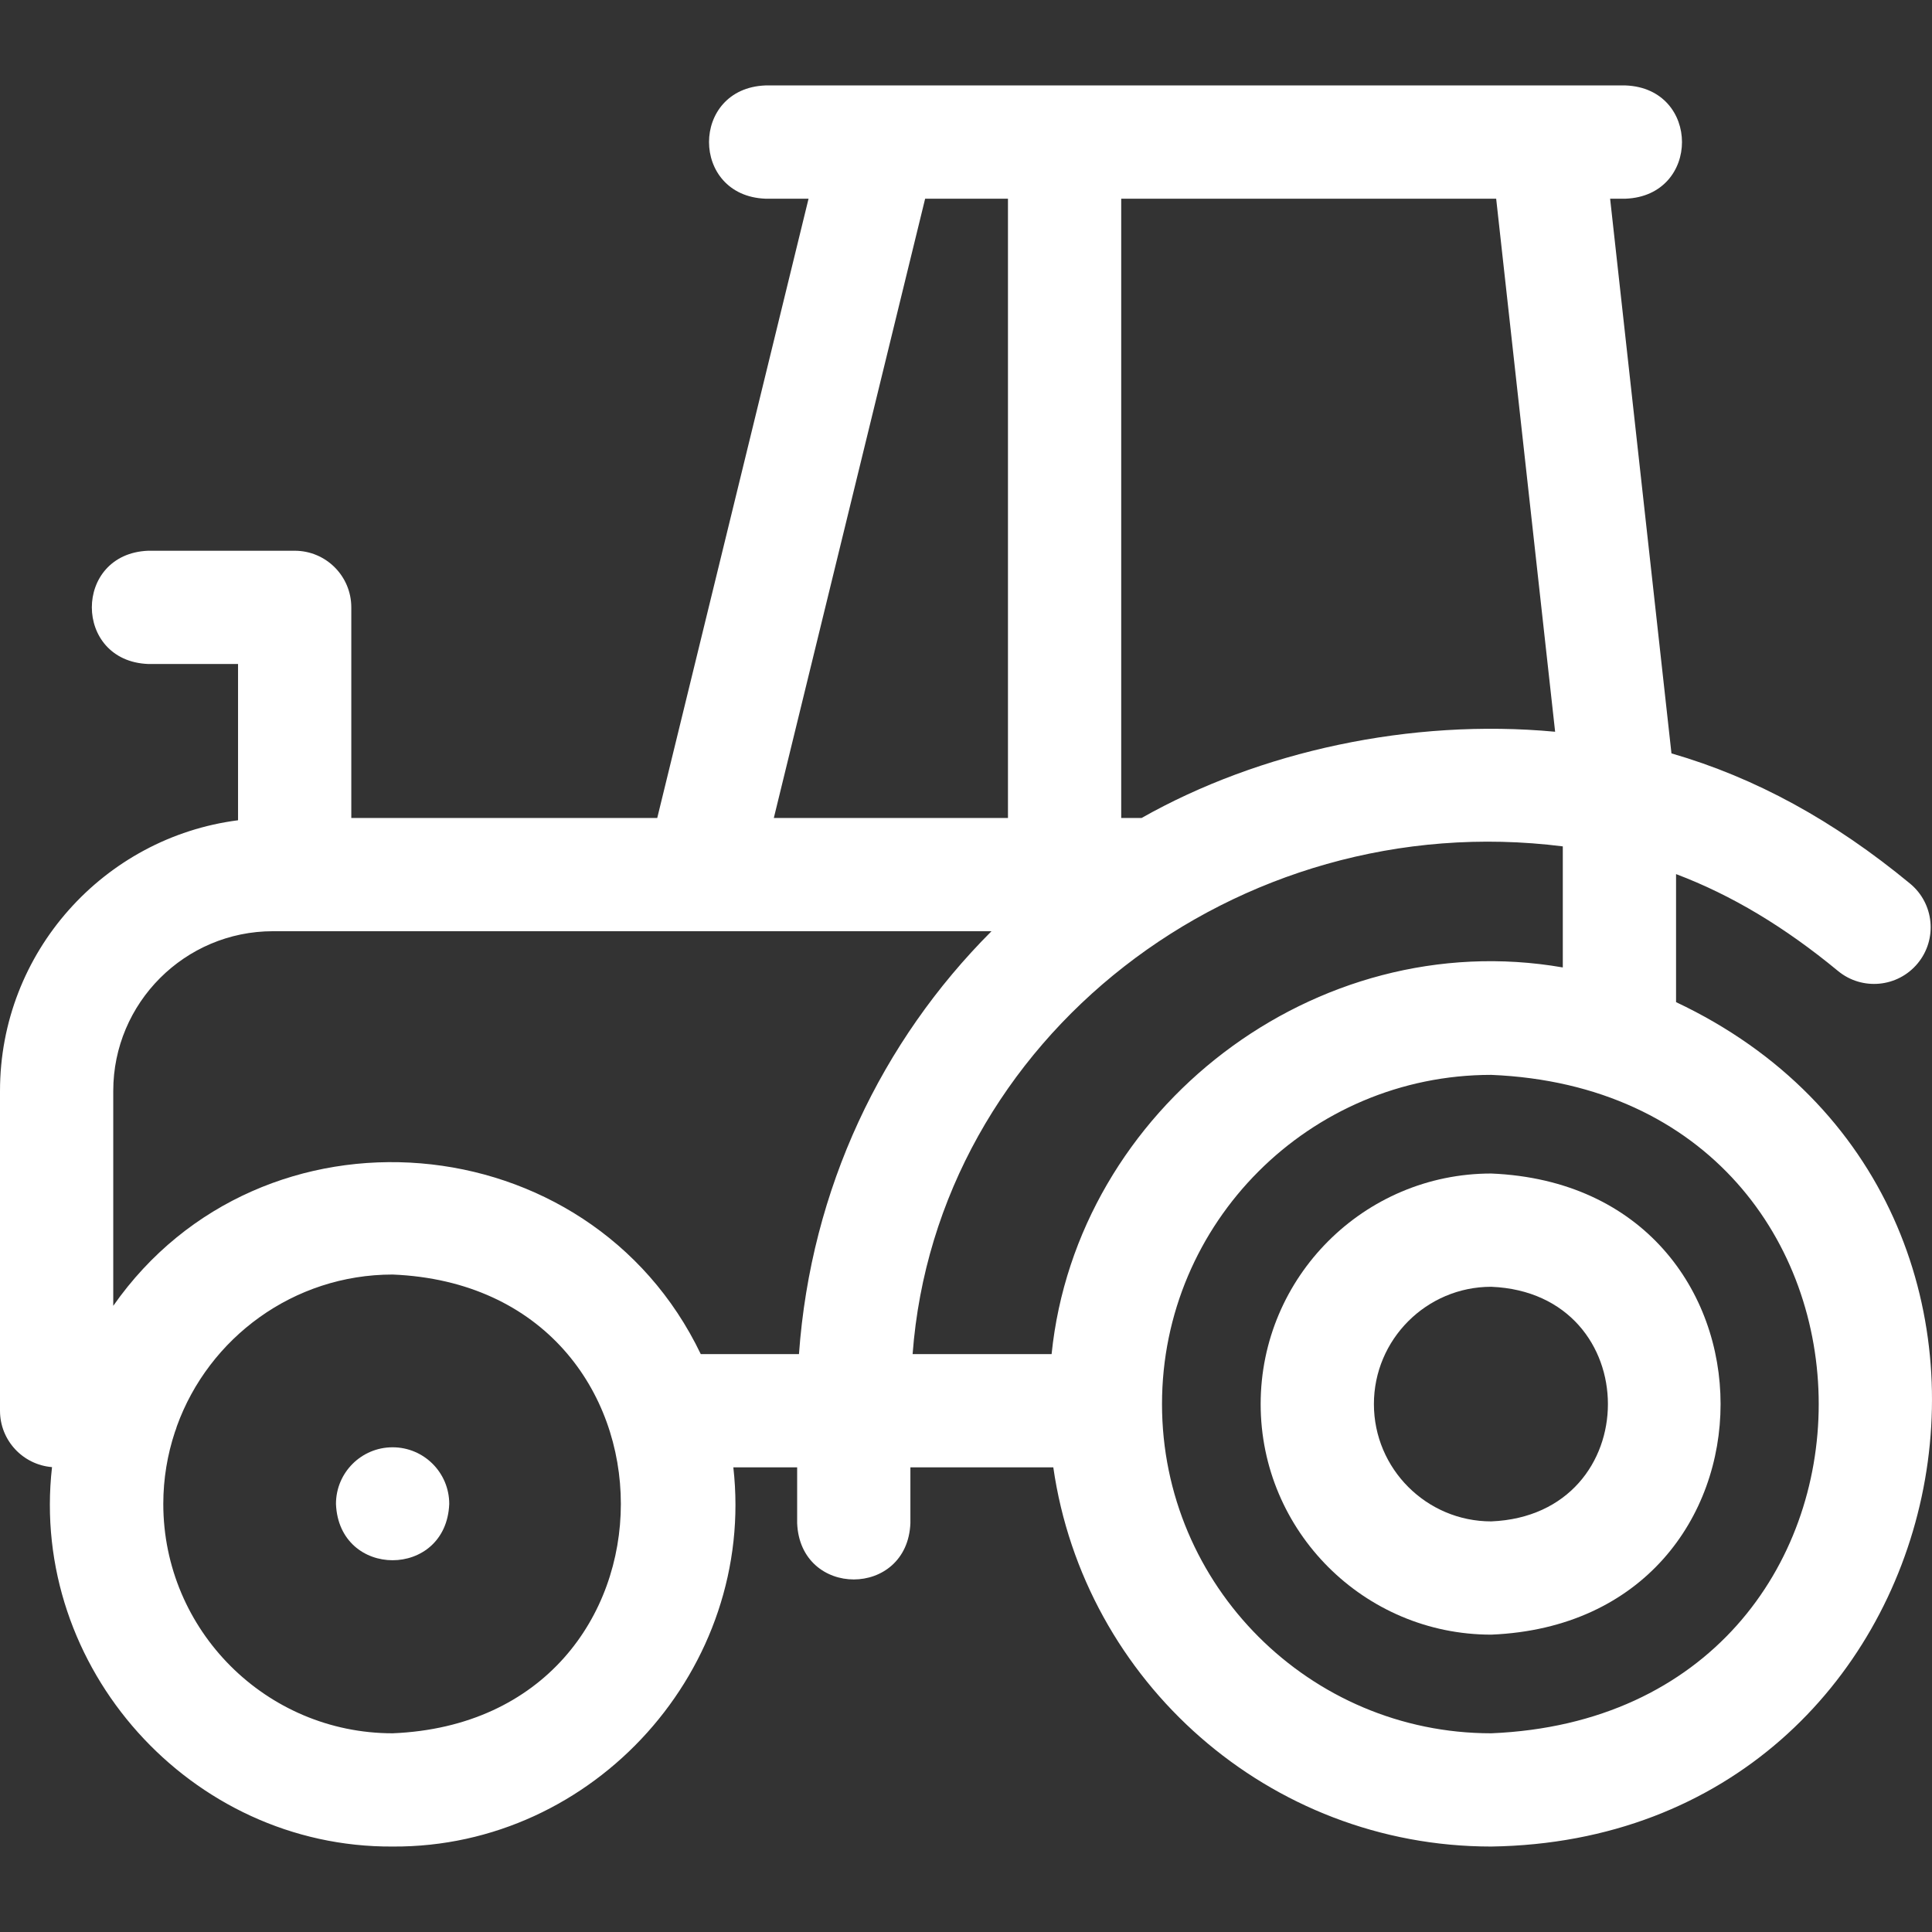
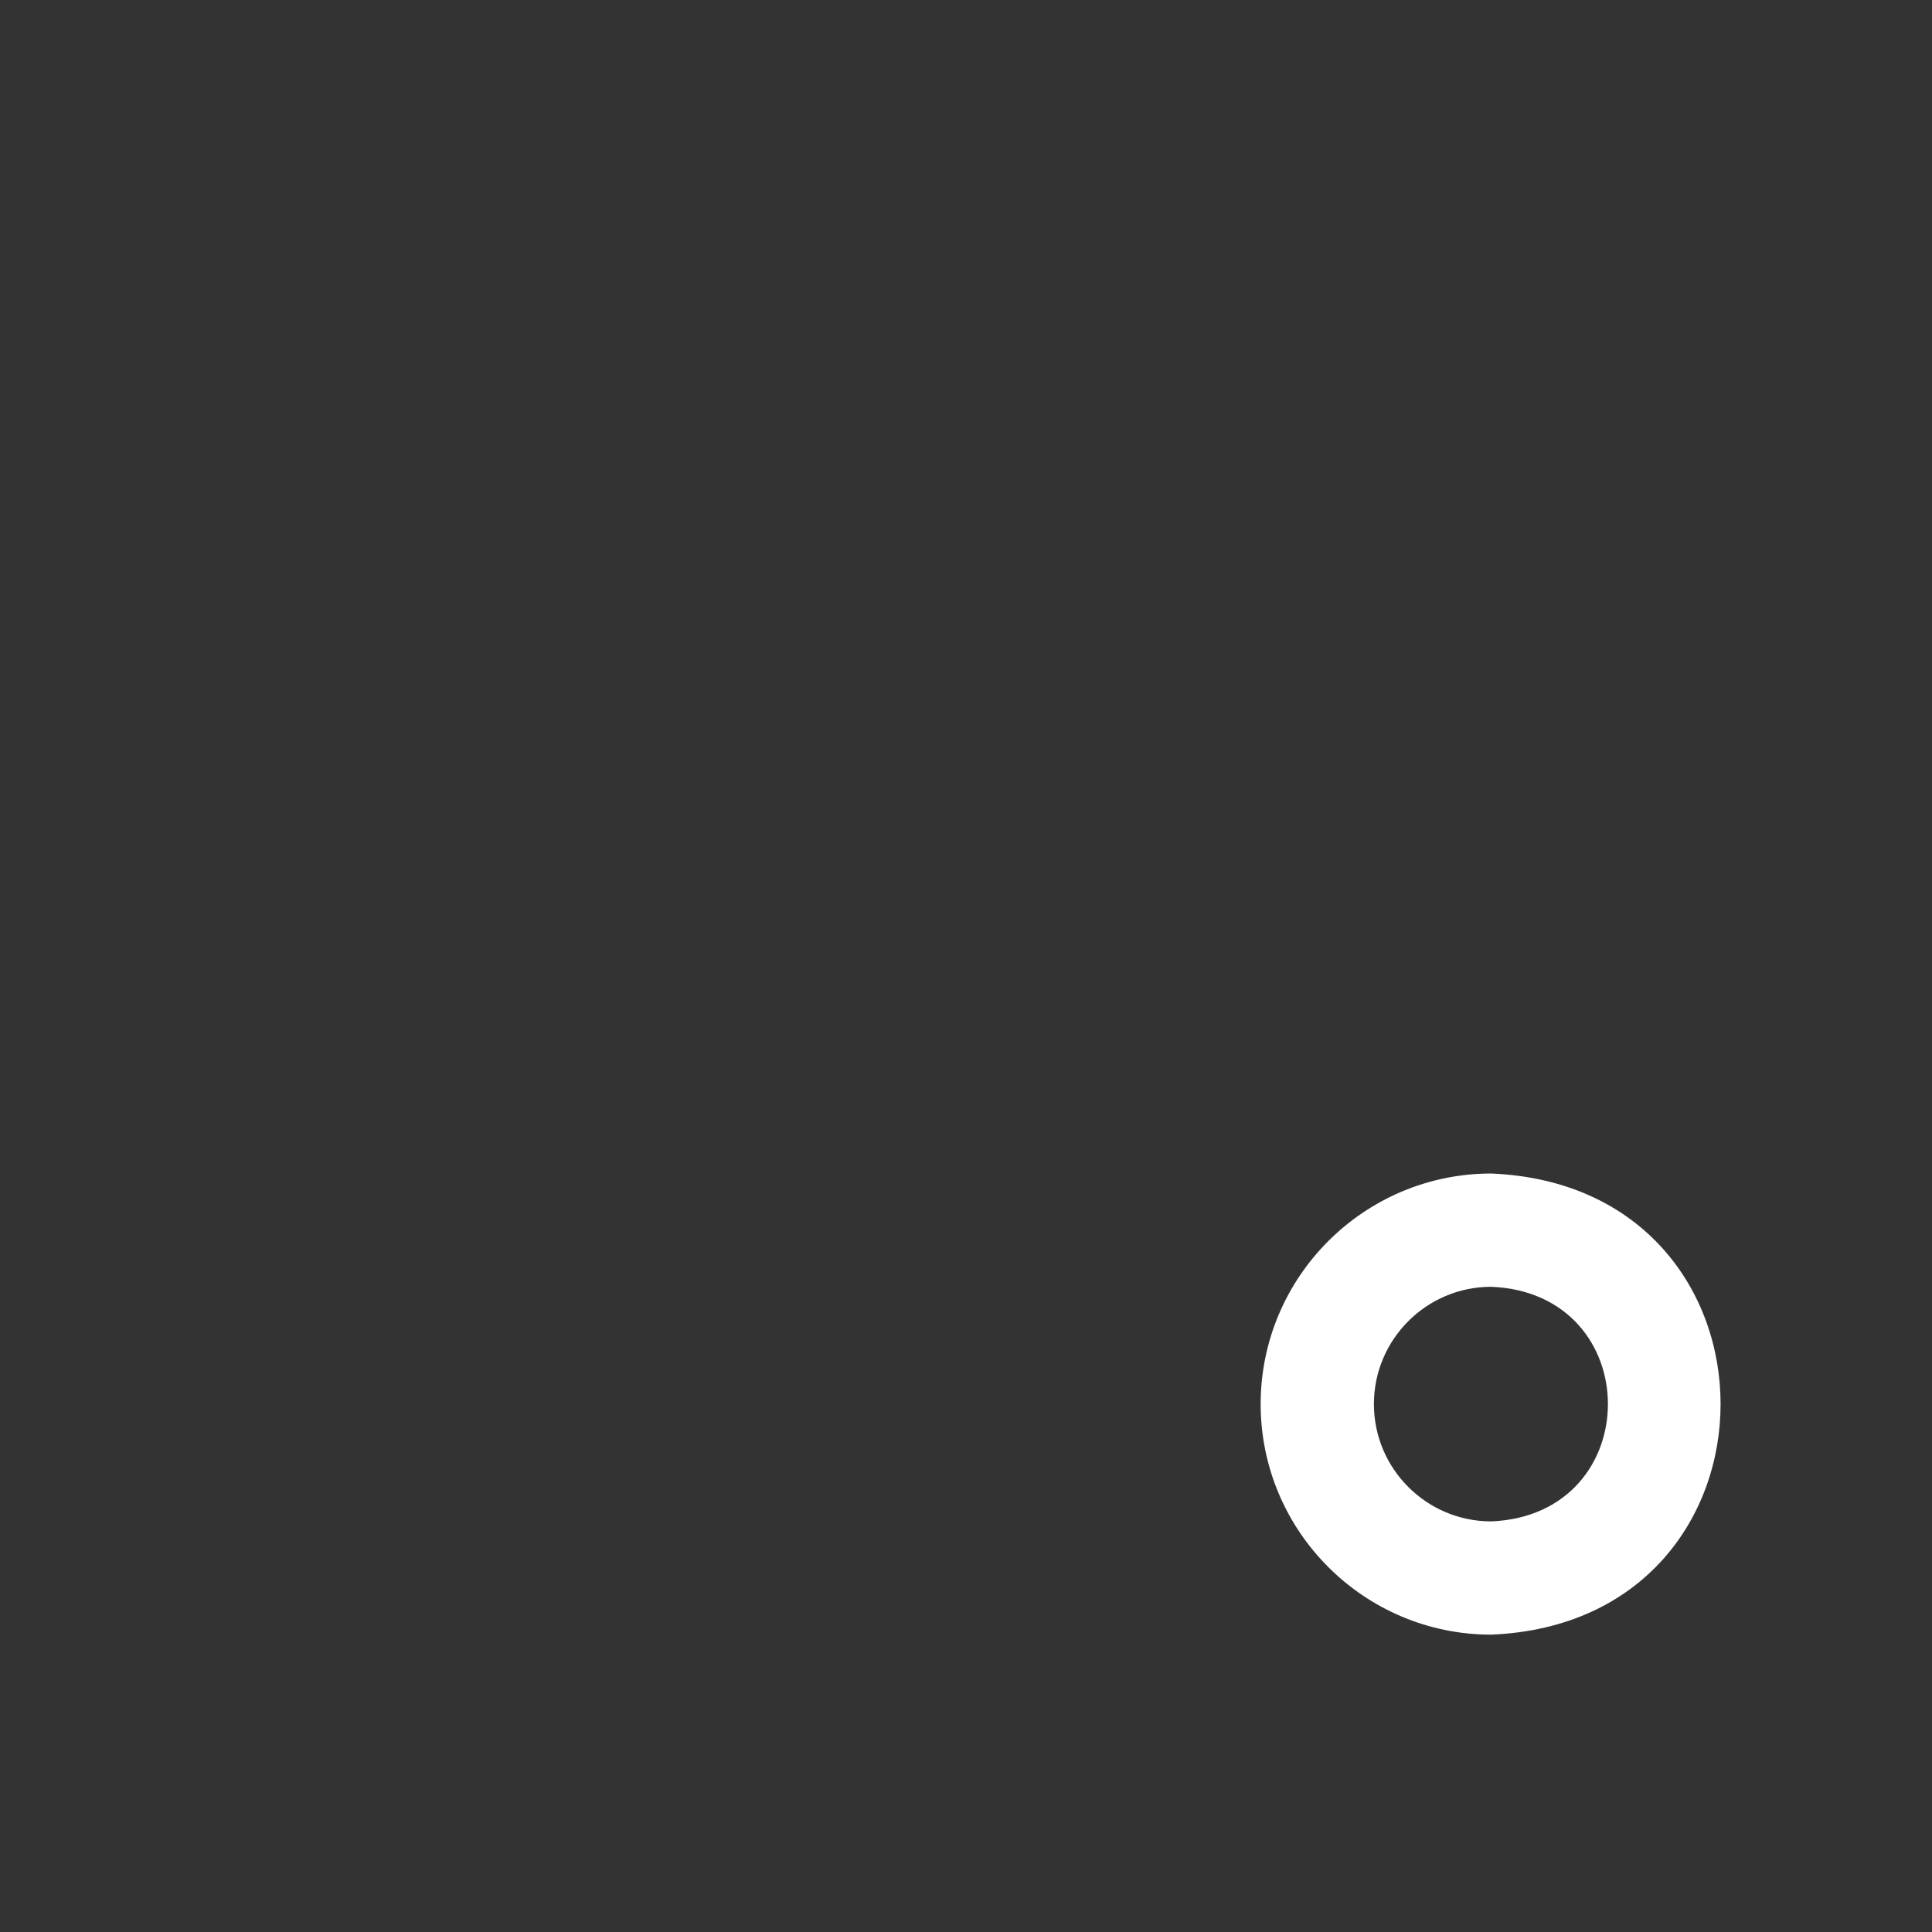
<svg xmlns="http://www.w3.org/2000/svg" id="Layer_1" height="300" viewBox="0 0 511.782 511.782" width="300" version="1.1">
  <rect x="0" y="0" width="511.782" height="511.782" fill="#333333" stroke="none" />
  <g width="100%" height="100%" transform="matrix(1,0,0,1,0,0)">
    <g>
      <path d="m333.945 371.938c0 33.677 27.398 61.075 61.075 61.075 81.024-3.355 81.001-118.807 0-122.15-33.677.001-61.075 27.398-61.075 61.075zm30 0c0-17.135 13.94-31.074 31.075-31.074 41.226 1.707 41.213 60.449 0 62.149-17.135 0-31.075-13.94-31.075-31.075z" fill="#ffffff" fill-opacity="1" data-original-color="#000000ff" stroke="none" stroke-opacity="1" />
-       <path d="m0 288.978v84.721c0 7.873 6.068 14.316 13.78 14.938-6.04 53.122 36.731 100.843 90.237 100.507 53.478.335 96.248-47.344 90.243-100.446h16.903v14.775c.793 19.902 29.215 19.887 30 0v-14.775h37.854c8.157 56.716 57.065 100.446 116.003 100.446 126.215-1.871 161.498-170.553 48.962-223.682v-33.915c14.782 5.585 28.809 14.033 42.899 25.662 6.389 5.273 15.844 4.368 21.117-2.021 5.273-6.39 4.368-15.844-2.021-21.117-20.215-16.683-40.92-28.045-63.212-34.501l-16.25-146.935h4.119c19.902-.793 19.887-29.215 0-30h-20.955c-.018 0-.036 0-.055 0h-206.885c-19.902.793-19.887 29.215 0 30h11.444l-40.082 164.042h-81.044v-55.786c0-8.284-6.716-15-15-15h-38.808c-19.902.793-19.887 29.215 0 30h23.808v41.397c-35.515 4.557-63.057 34.957-63.057 71.69zm245.066-236.343h21.941v164.042h-62.023zm166.882 141.203c-38.233-3.578-78.366 5.203-109.535 22.839h-5.406v-164.042h99.325zm2.034 62.436c-65.578-11.391-128.779 37.4-135.416 102.425h-36.818c6.246-83.548 85.78-145.411 172.234-134.494zm-106.168 115.664c0-48.086 39.121-87.206 87.206-87.206 115.692 4.79 115.657 169.64-.001 174.413-48.084 0-87.205-39.121-87.205-87.207zm-264.558 26.446c0-6.654 1.091-13.055 3.076-19.052.205-.506.379-1.027.529-1.559 8.46-23.389 30.885-40.151 57.156-40.151 80.607 3.338 80.584 118.197 0 121.523-33.504 0-60.761-27.257-60.761-60.761zm-13.256-52.472v-56.934c0-23.325 18.977-42.301 42.302-42.301h190.345c-29.114 29.136-47.849 68.158-51.003 112.021h-26.015c-29.504-61.573-116.388-68.909-155.629-12.786z" fill="#ffffff" fill-opacity="1" data-original-color="#000000ff" stroke="none" stroke-opacity="1" />
-       <path d="m103.997 383.384h.01c8.284 0 14.995 6.716 14.995 15-.792 19.895-29.218 19.894-30.005 0 0-8.284 6.716-15 15-15z" fill="#ffffff" fill-opacity="1" data-original-color="#000000ff" stroke="none" stroke-opacity="1" />
    </g>
  </g>
</svg>